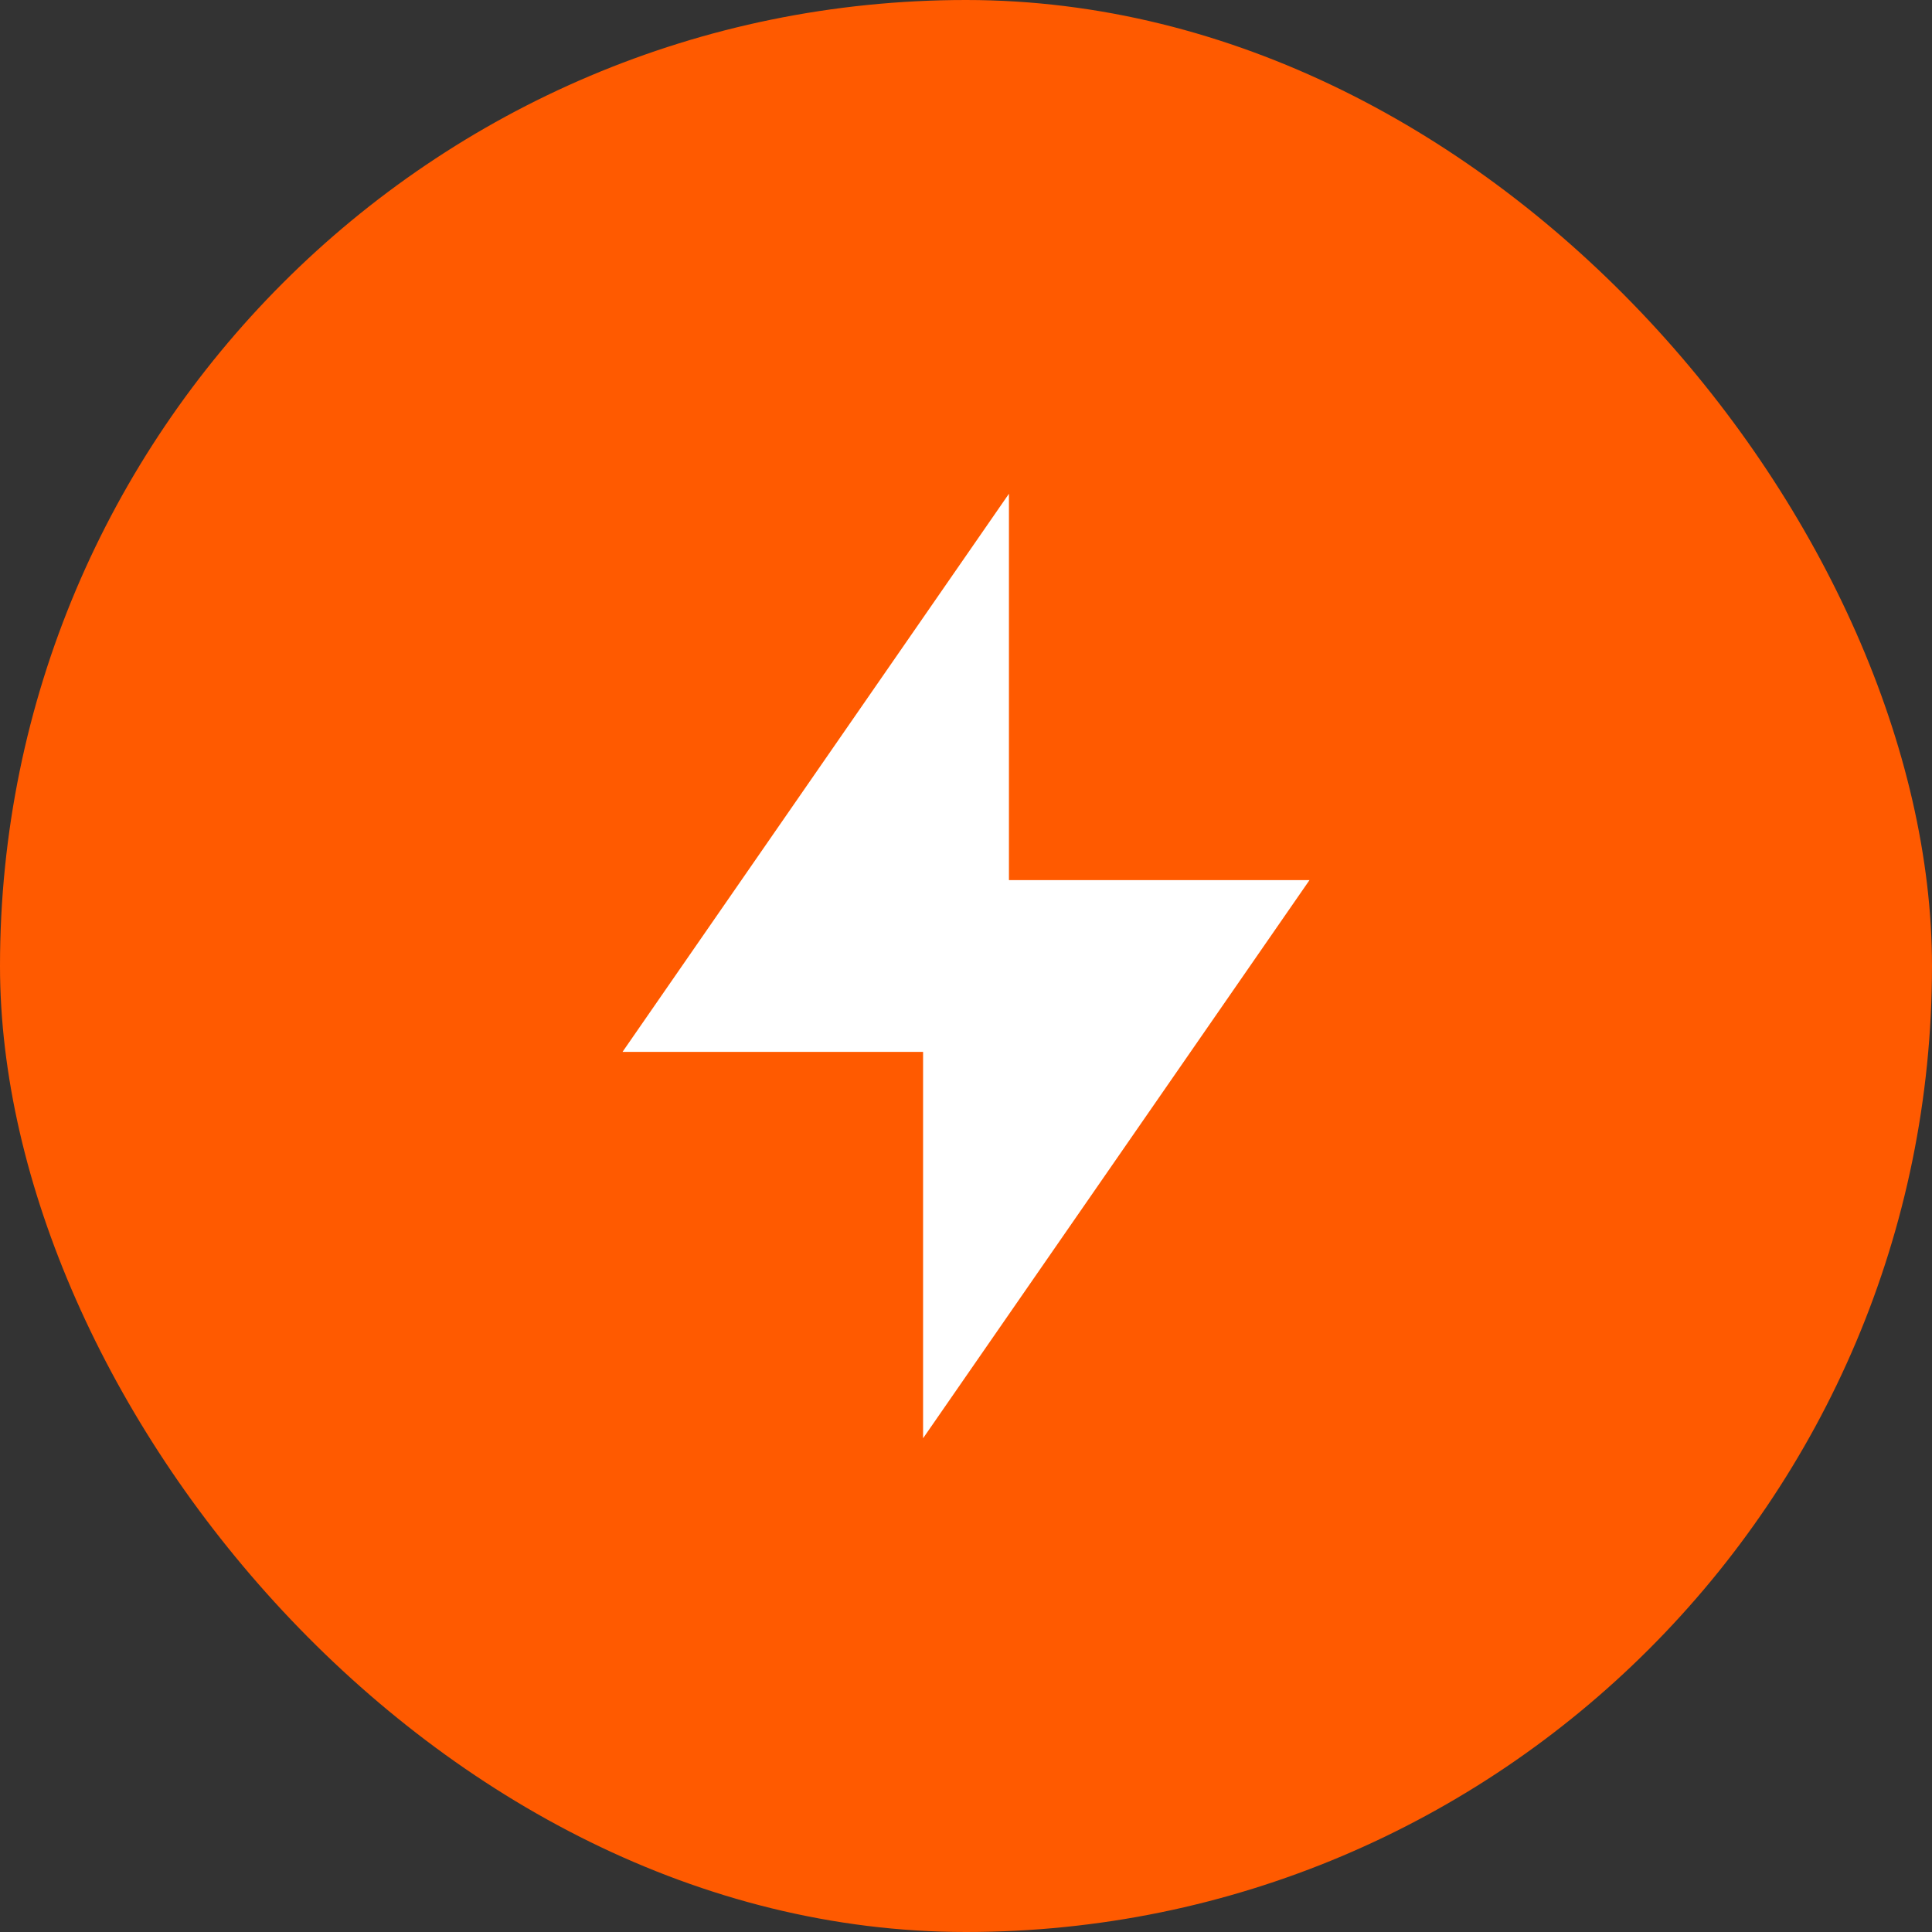
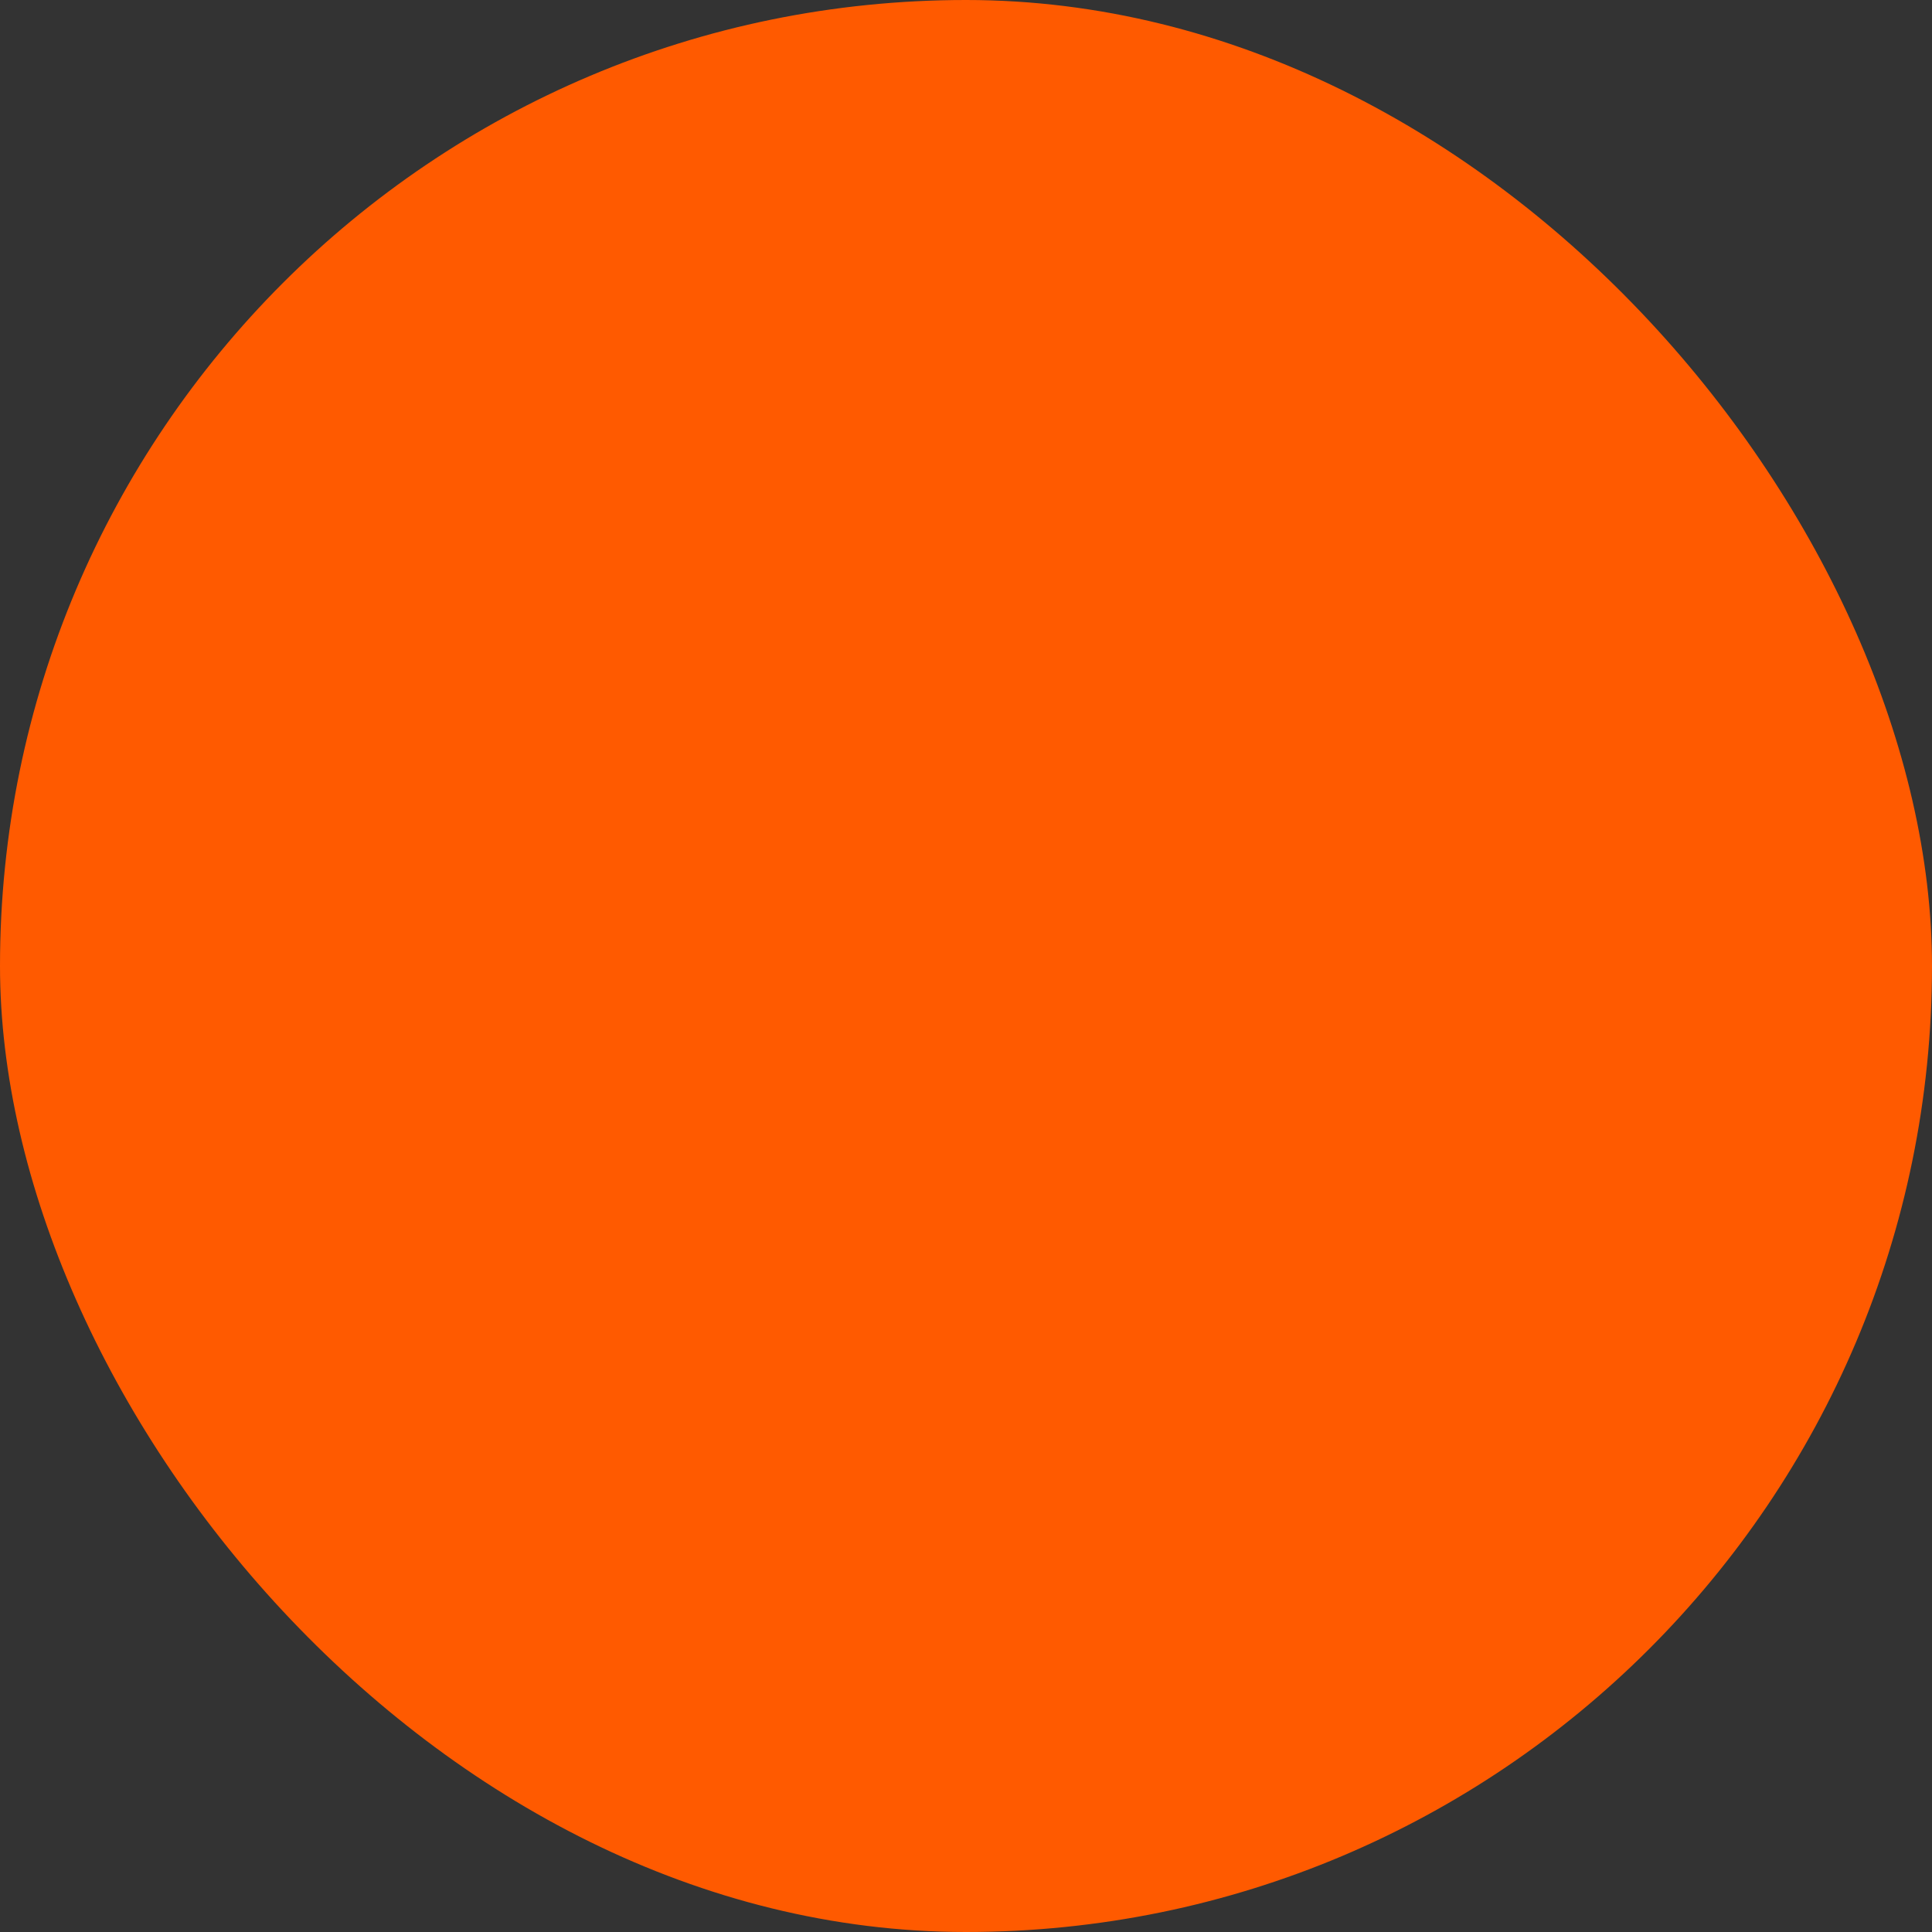
<svg xmlns="http://www.w3.org/2000/svg" width="75" height="75" viewBox="0 0 75 75" fill="none">
  <rect x="0" y="0" width="75" height="75" fill="#333333" stroke="none" />
  <rect width="75" height="75" rx="37.5" fill="#FF5A00" />
-   <path d="M39.167 34.167H50.834L35.834 55.833V40.833H24.167L39.167 19.167V34.167Z" fill="white" />
</svg>